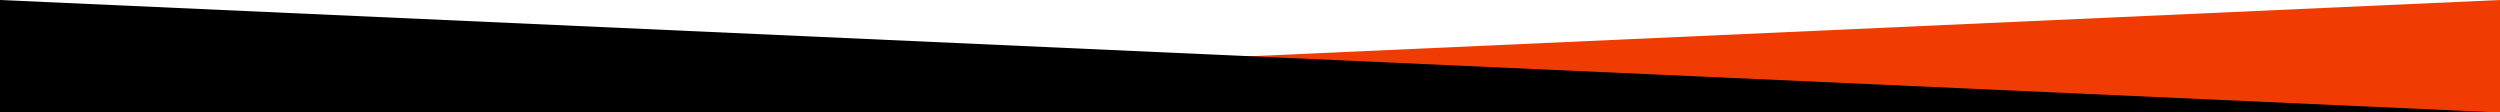
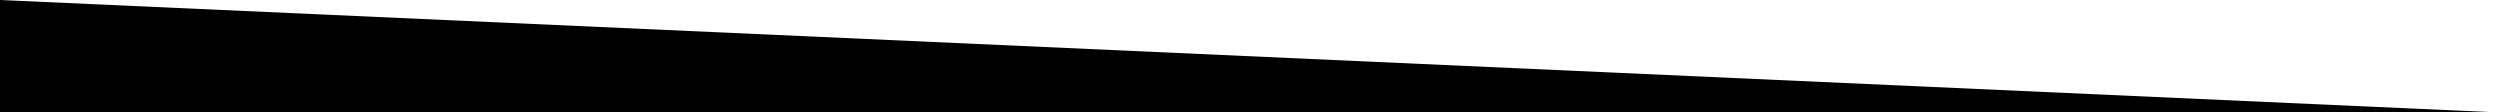
<svg xmlns="http://www.w3.org/2000/svg" version="1.1" id="Layer_1" x="0" y="0" width="2000" height="90" viewBox="0 0 2000 90" xml:space="preserve" preserveAspectRatio="none">
-   <path fill="#F03C02" d="M0 90L2000 0v90" />
  <path d="M0 0v90h2000z" />
</svg>